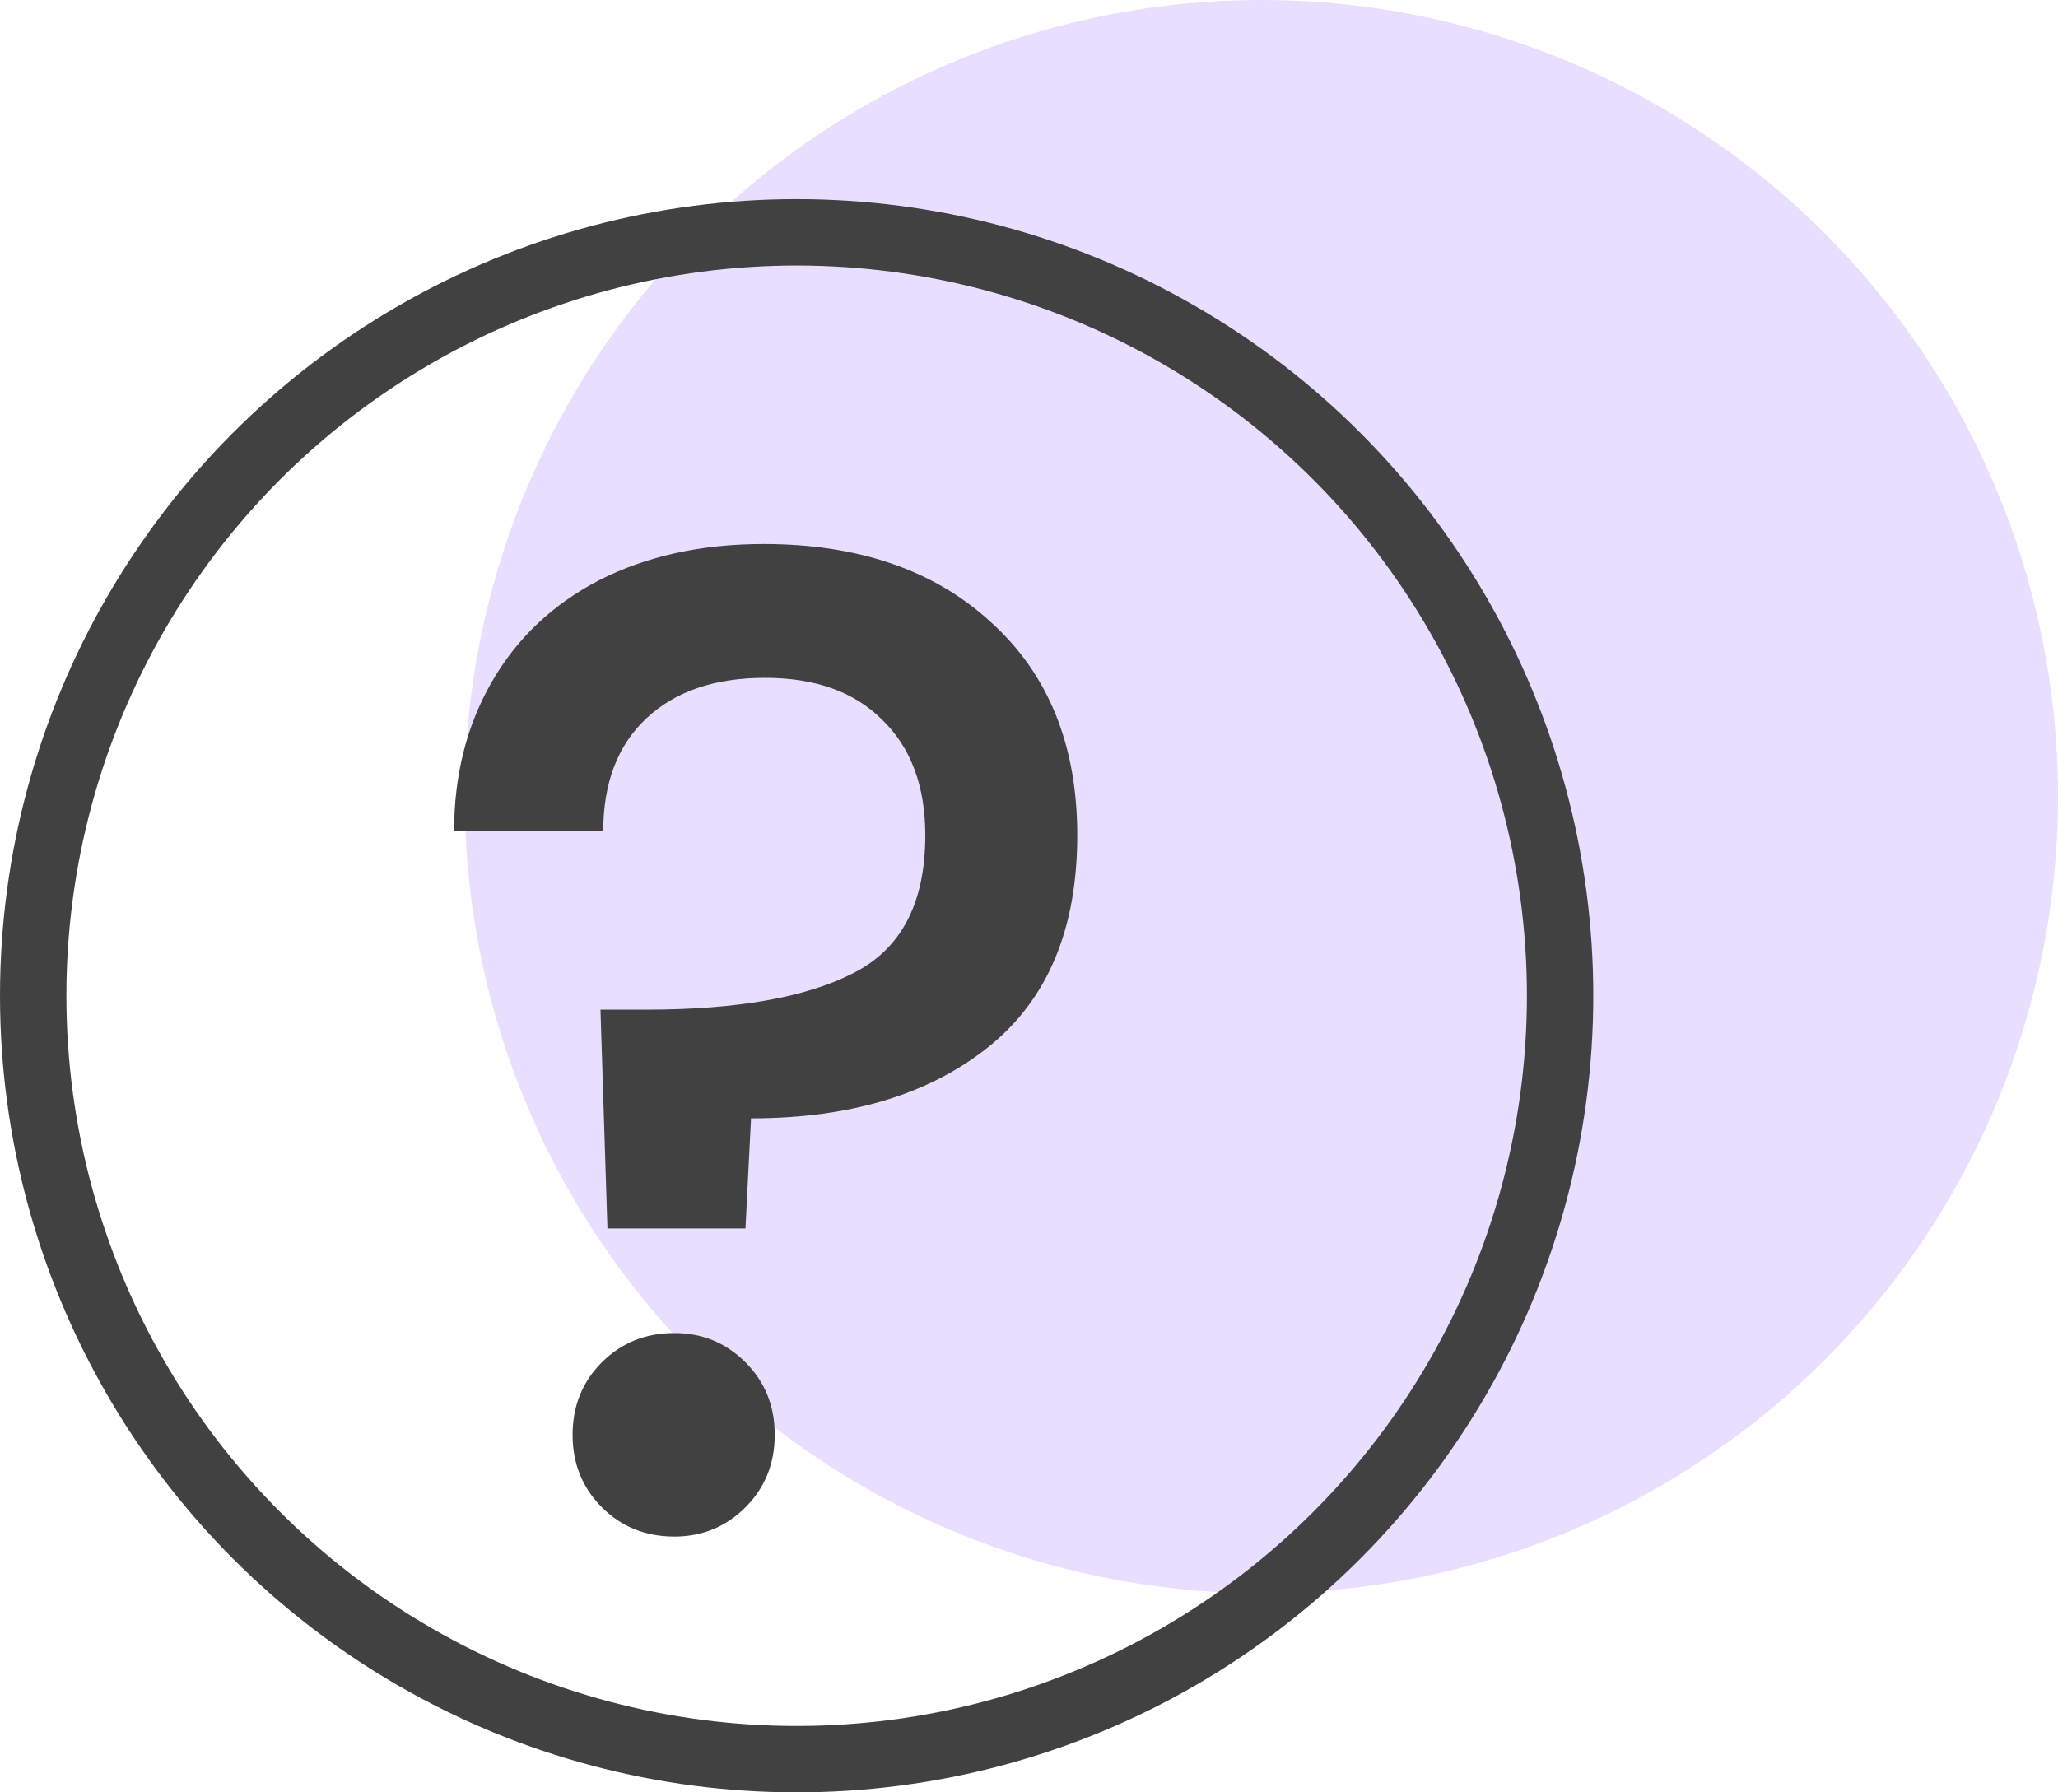
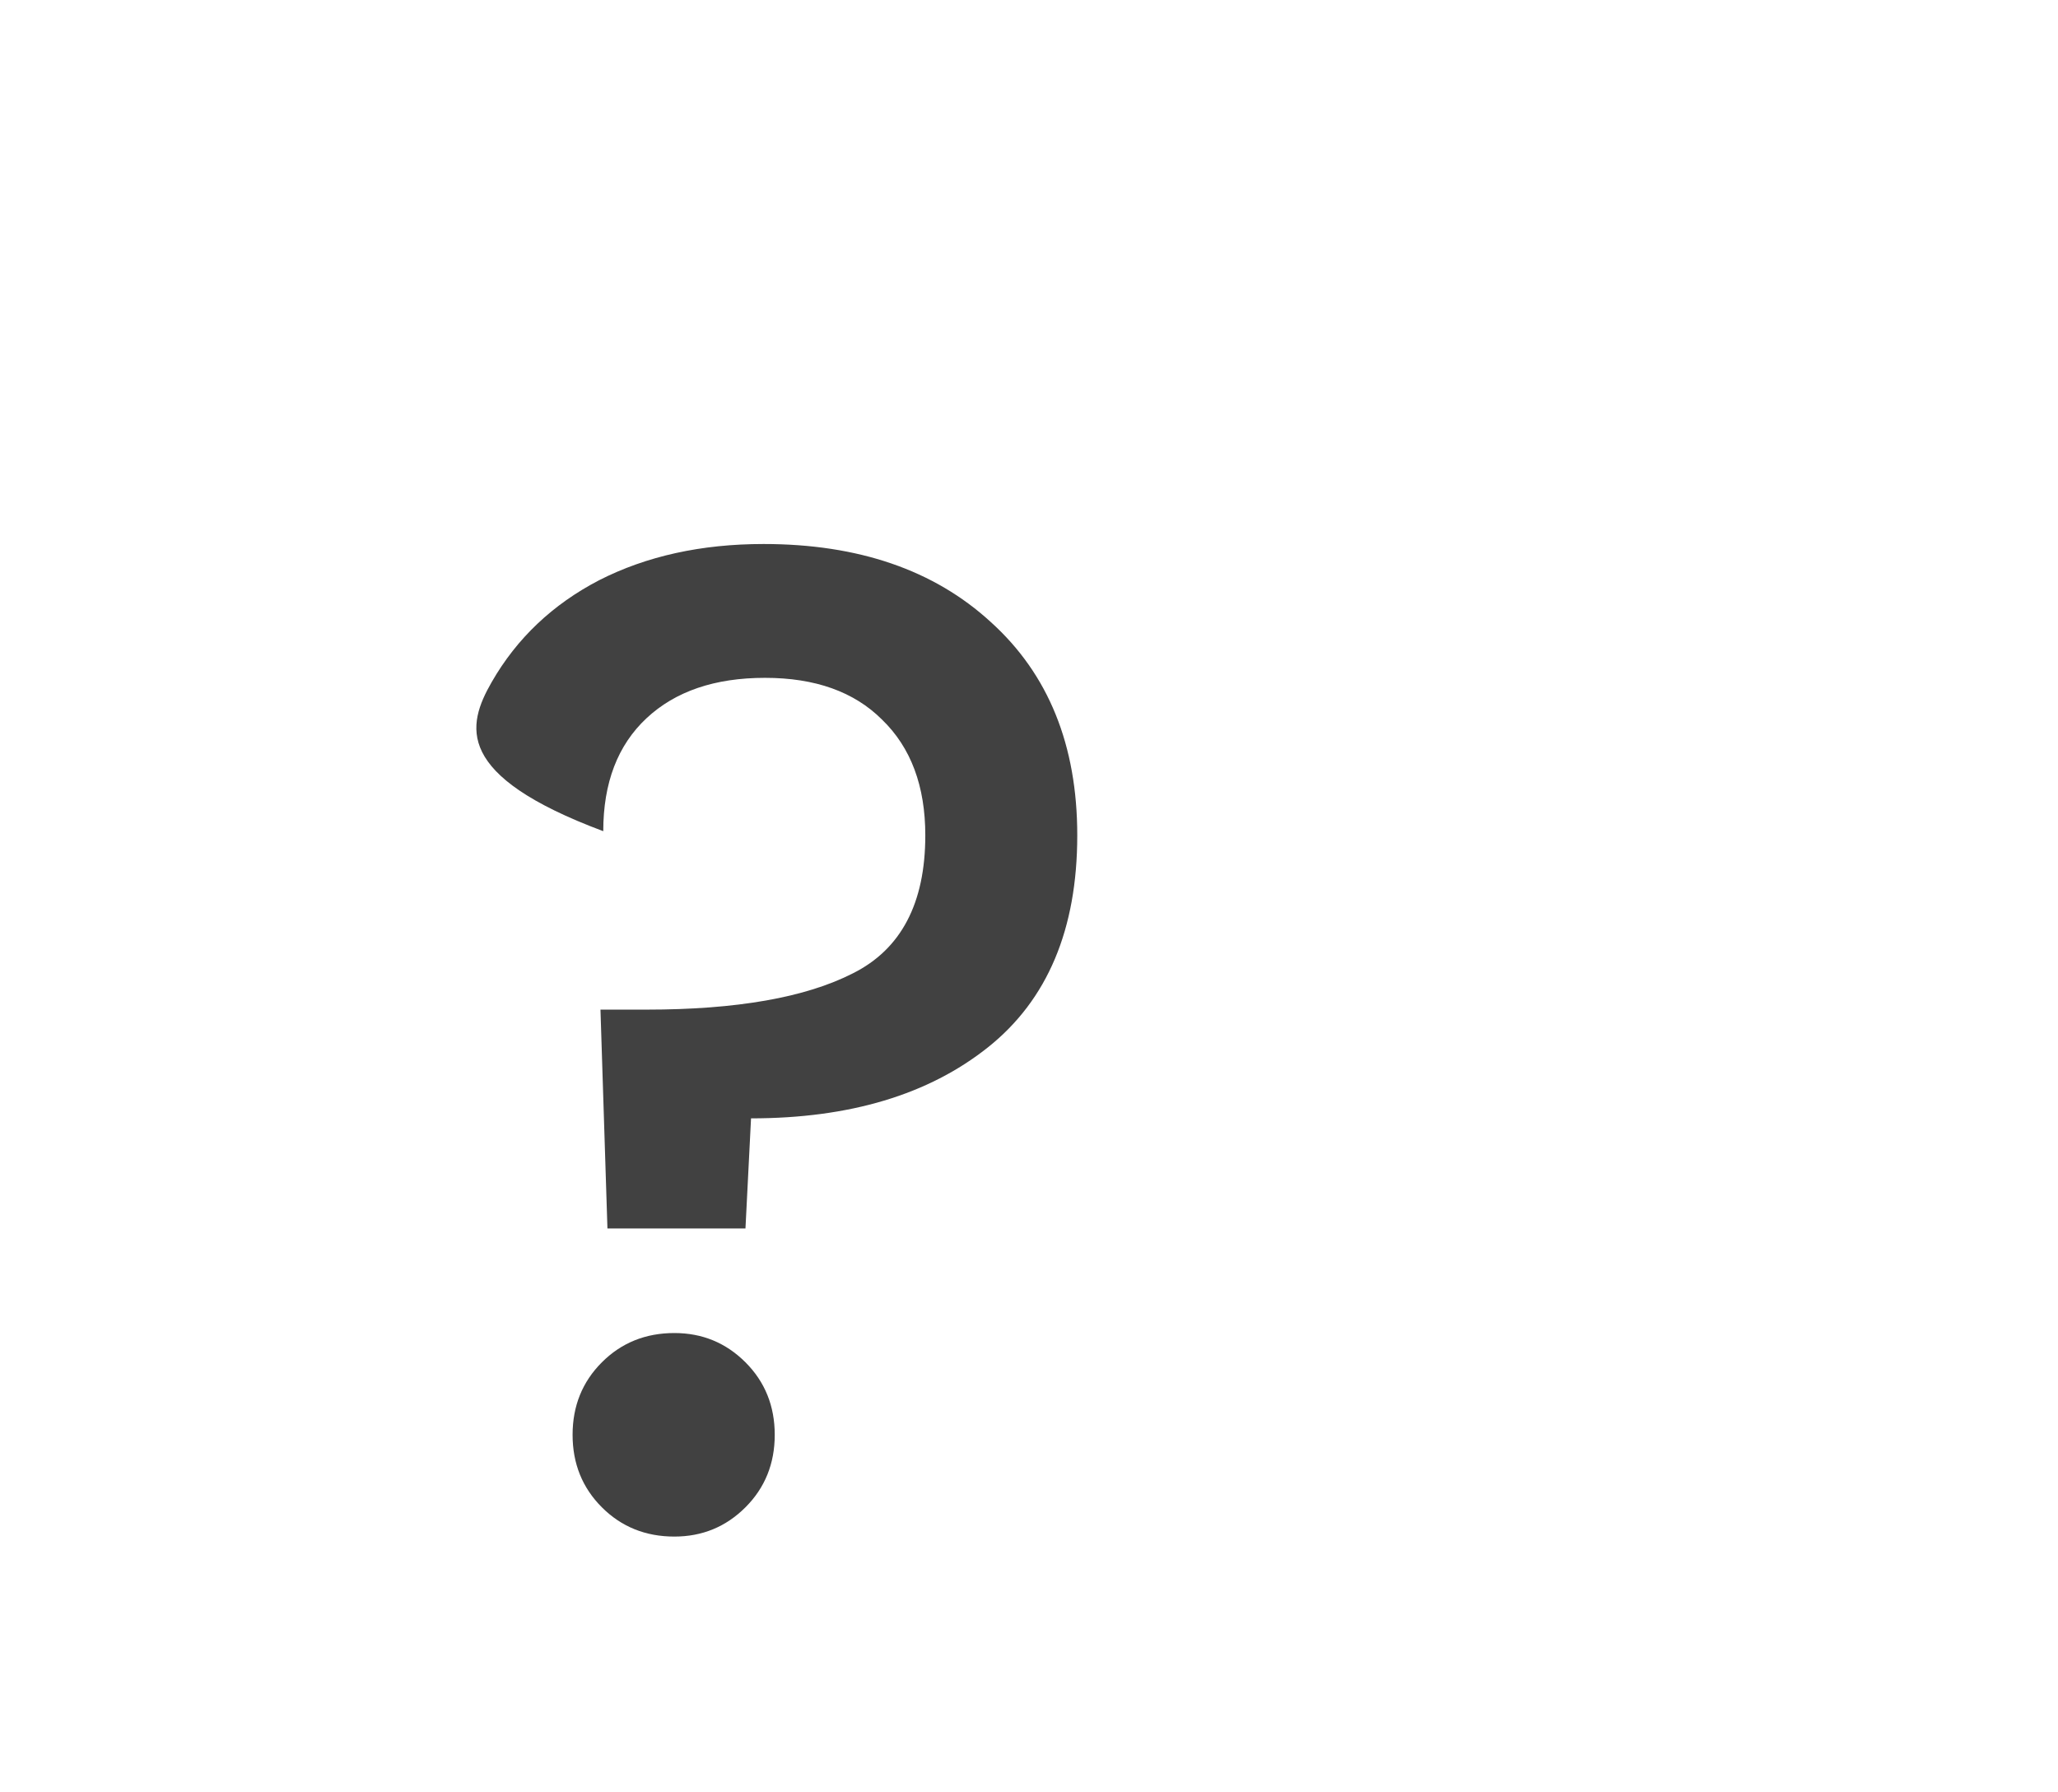
<svg xmlns="http://www.w3.org/2000/svg" width="31" height="27" viewBox="0 0 31 27" fill="none">
-   <circle cx="19" cy="12" r="12" fill="#E8DEFF" />
-   <circle cx="12" cy="15" r="11.5" stroke="#414141" />
-   <path d="M11.502 8.195C12.93 8.195 14.071 8.587 14.925 9.371C15.793 10.155 16.227 11.226 16.227 12.584C16.227 13.998 15.779 15.062 14.883 15.776C13.987 16.49 12.797 16.847 11.313 16.847L11.229 18.506H9.15L9.045 15.209H9.738C11.096 15.209 12.132 15.027 12.846 14.663C13.574 14.299 13.938 13.606 13.938 12.584C13.938 11.842 13.721 11.261 13.287 10.841C12.867 10.421 12.279 10.211 11.523 10.211C10.767 10.211 10.172 10.414 9.738 10.82C9.304 11.226 9.087 11.793 9.087 12.521H6.84C6.84 11.681 7.029 10.932 7.407 10.274C7.785 9.616 8.324 9.105 9.024 8.741C9.738 8.377 10.564 8.195 11.502 8.195ZM10.158 23.147C9.724 23.147 9.36 23 9.066 22.706C8.772 22.412 8.625 22.048 8.625 21.614C8.625 21.18 8.772 20.816 9.066 20.522C9.36 20.228 9.724 20.081 10.158 20.081C10.578 20.081 10.935 20.228 11.229 20.522C11.523 20.816 11.67 21.18 11.67 21.614C11.67 22.048 11.523 22.412 11.229 22.706C10.935 23 10.578 23.147 10.158 23.147Z" fill="#414141" />
+   <path d="M11.502 8.195C12.93 8.195 14.071 8.587 14.925 9.371C15.793 10.155 16.227 11.226 16.227 12.584C16.227 13.998 15.779 15.062 14.883 15.776C13.987 16.49 12.797 16.847 11.313 16.847L11.229 18.506H9.15L9.045 15.209H9.738C11.096 15.209 12.132 15.027 12.846 14.663C13.574 14.299 13.938 13.606 13.938 12.584C13.938 11.842 13.721 11.261 13.287 10.841C12.867 10.421 12.279 10.211 11.523 10.211C10.767 10.211 10.172 10.414 9.738 10.82C9.304 11.226 9.087 11.793 9.087 12.521C6.84 11.681 7.029 10.932 7.407 10.274C7.785 9.616 8.324 9.105 9.024 8.741C9.738 8.377 10.564 8.195 11.502 8.195ZM10.158 23.147C9.724 23.147 9.36 23 9.066 22.706C8.772 22.412 8.625 22.048 8.625 21.614C8.625 21.18 8.772 20.816 9.066 20.522C9.36 20.228 9.724 20.081 10.158 20.081C10.578 20.081 10.935 20.228 11.229 20.522C11.523 20.816 11.67 21.18 11.67 21.614C11.67 22.048 11.523 22.412 11.229 22.706C10.935 23 10.578 23.147 10.158 23.147Z" fill="#414141" />
</svg>